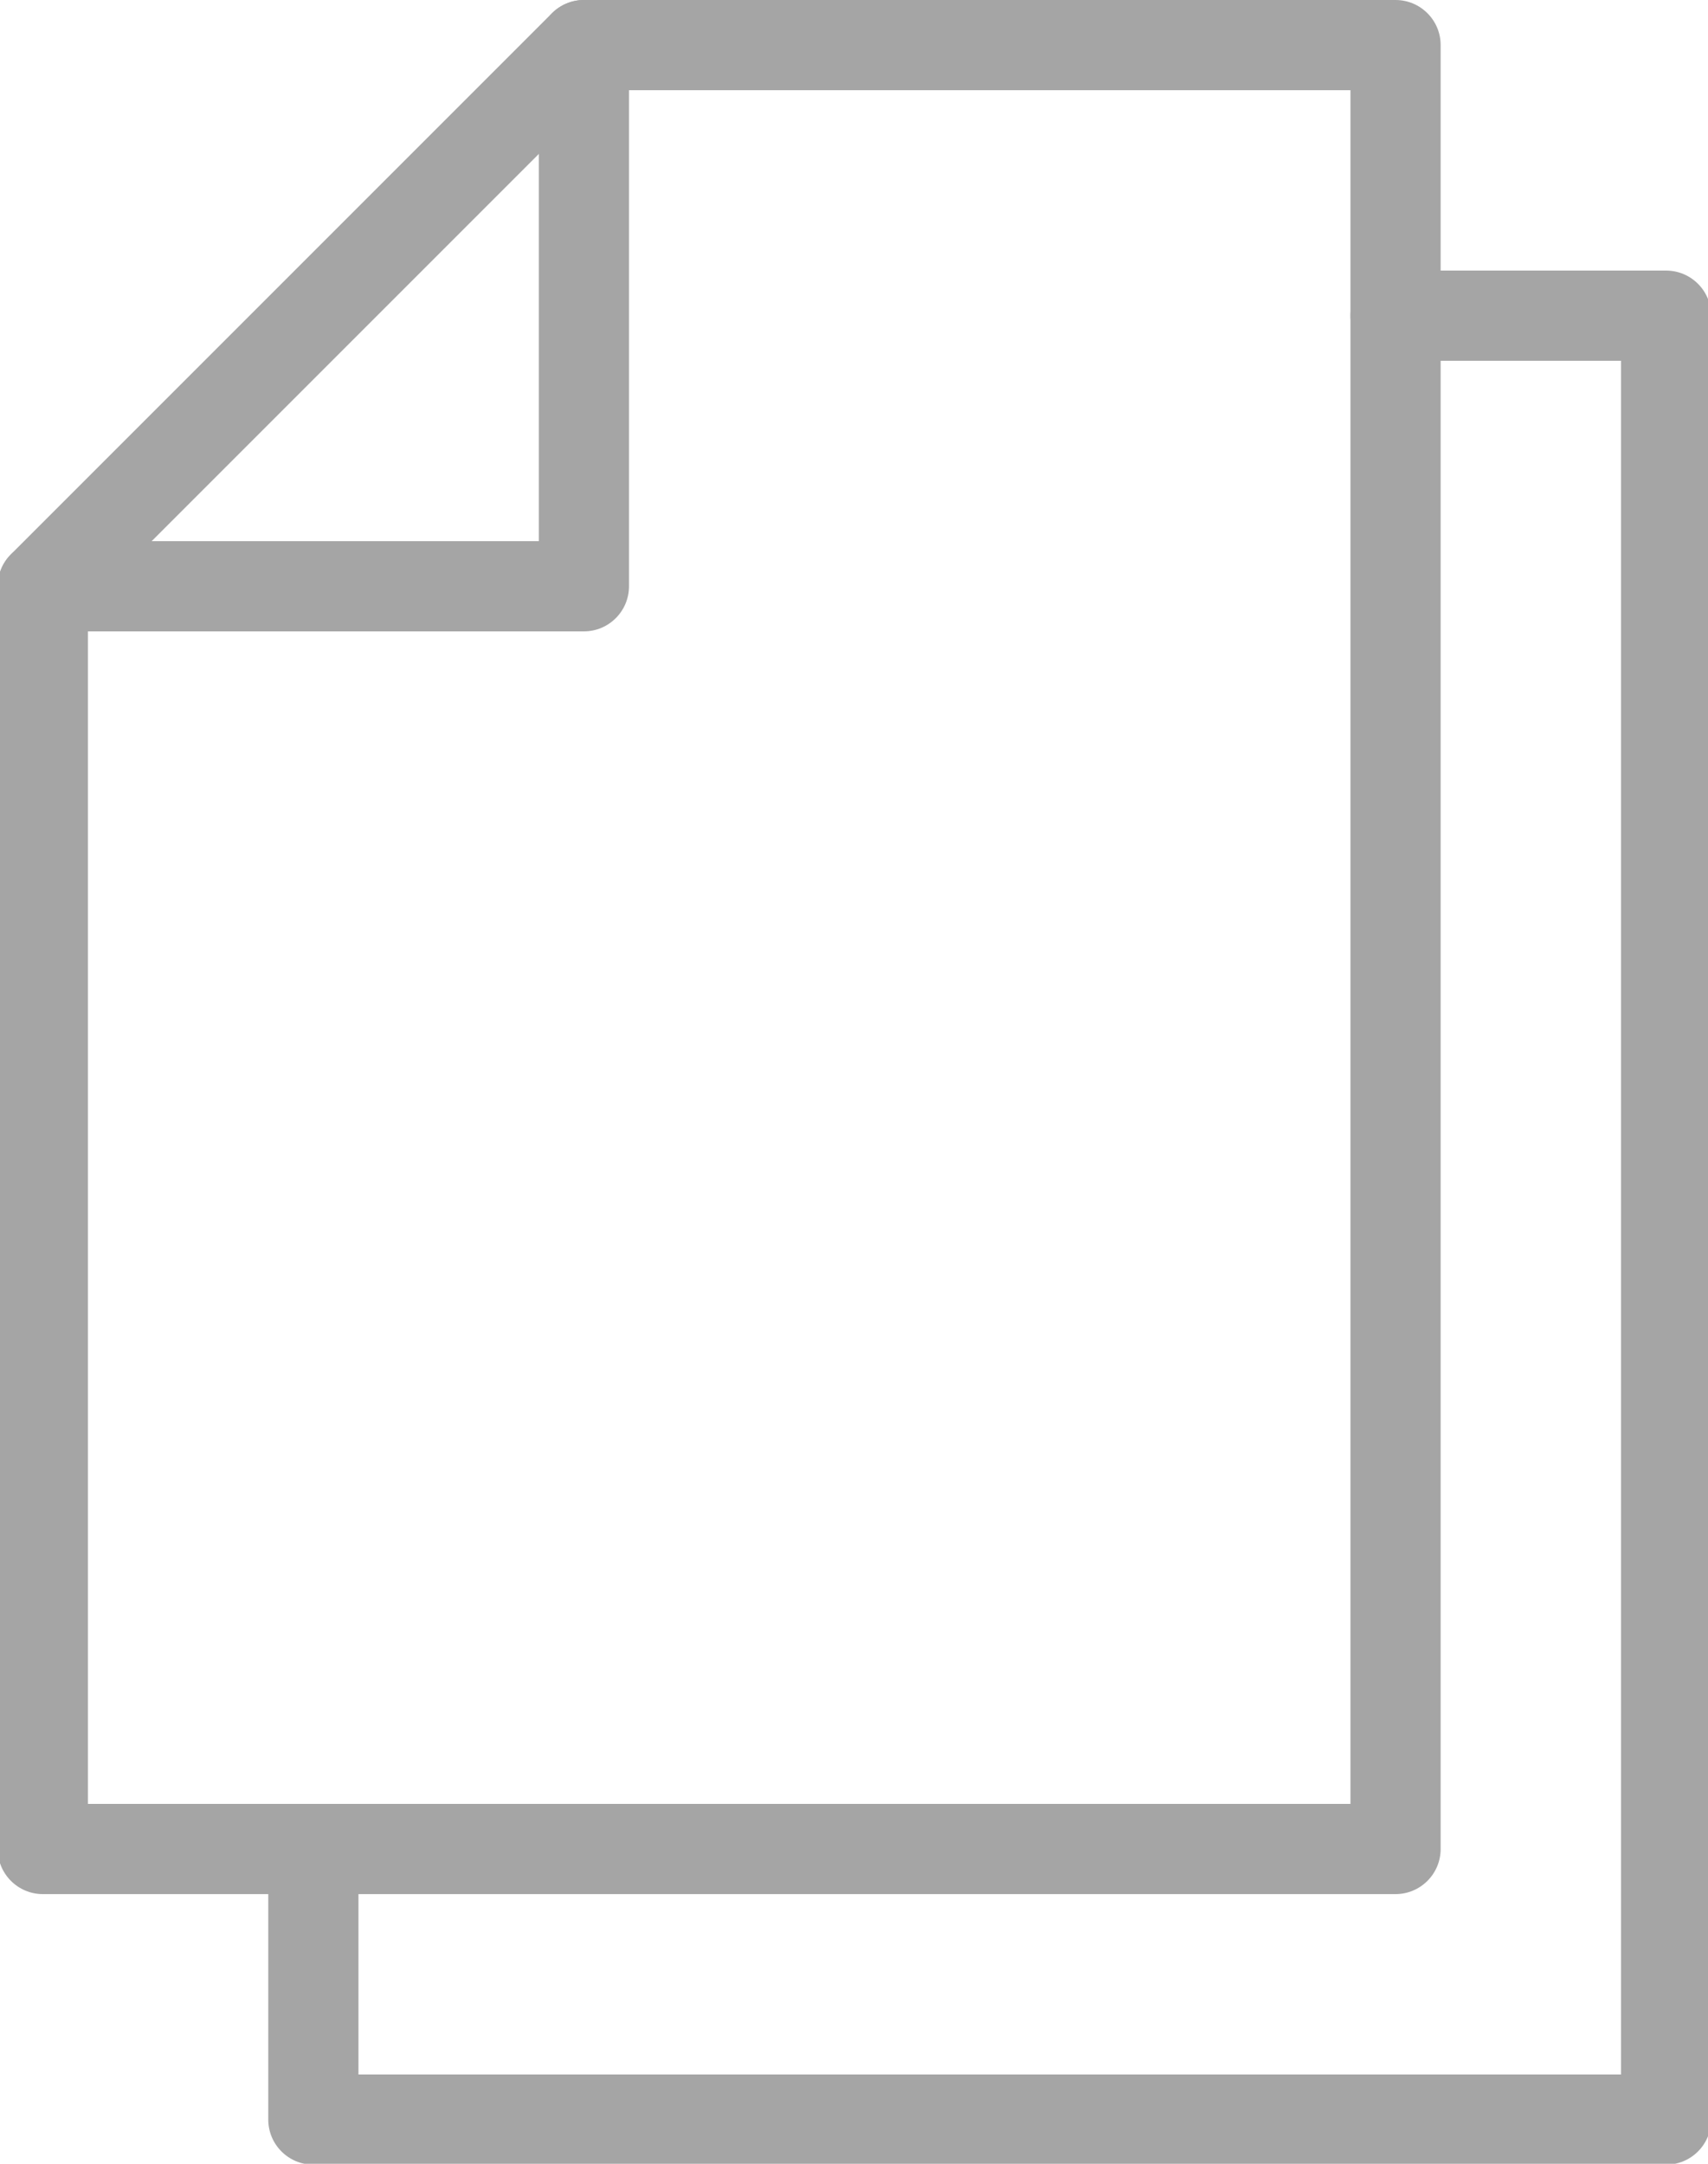
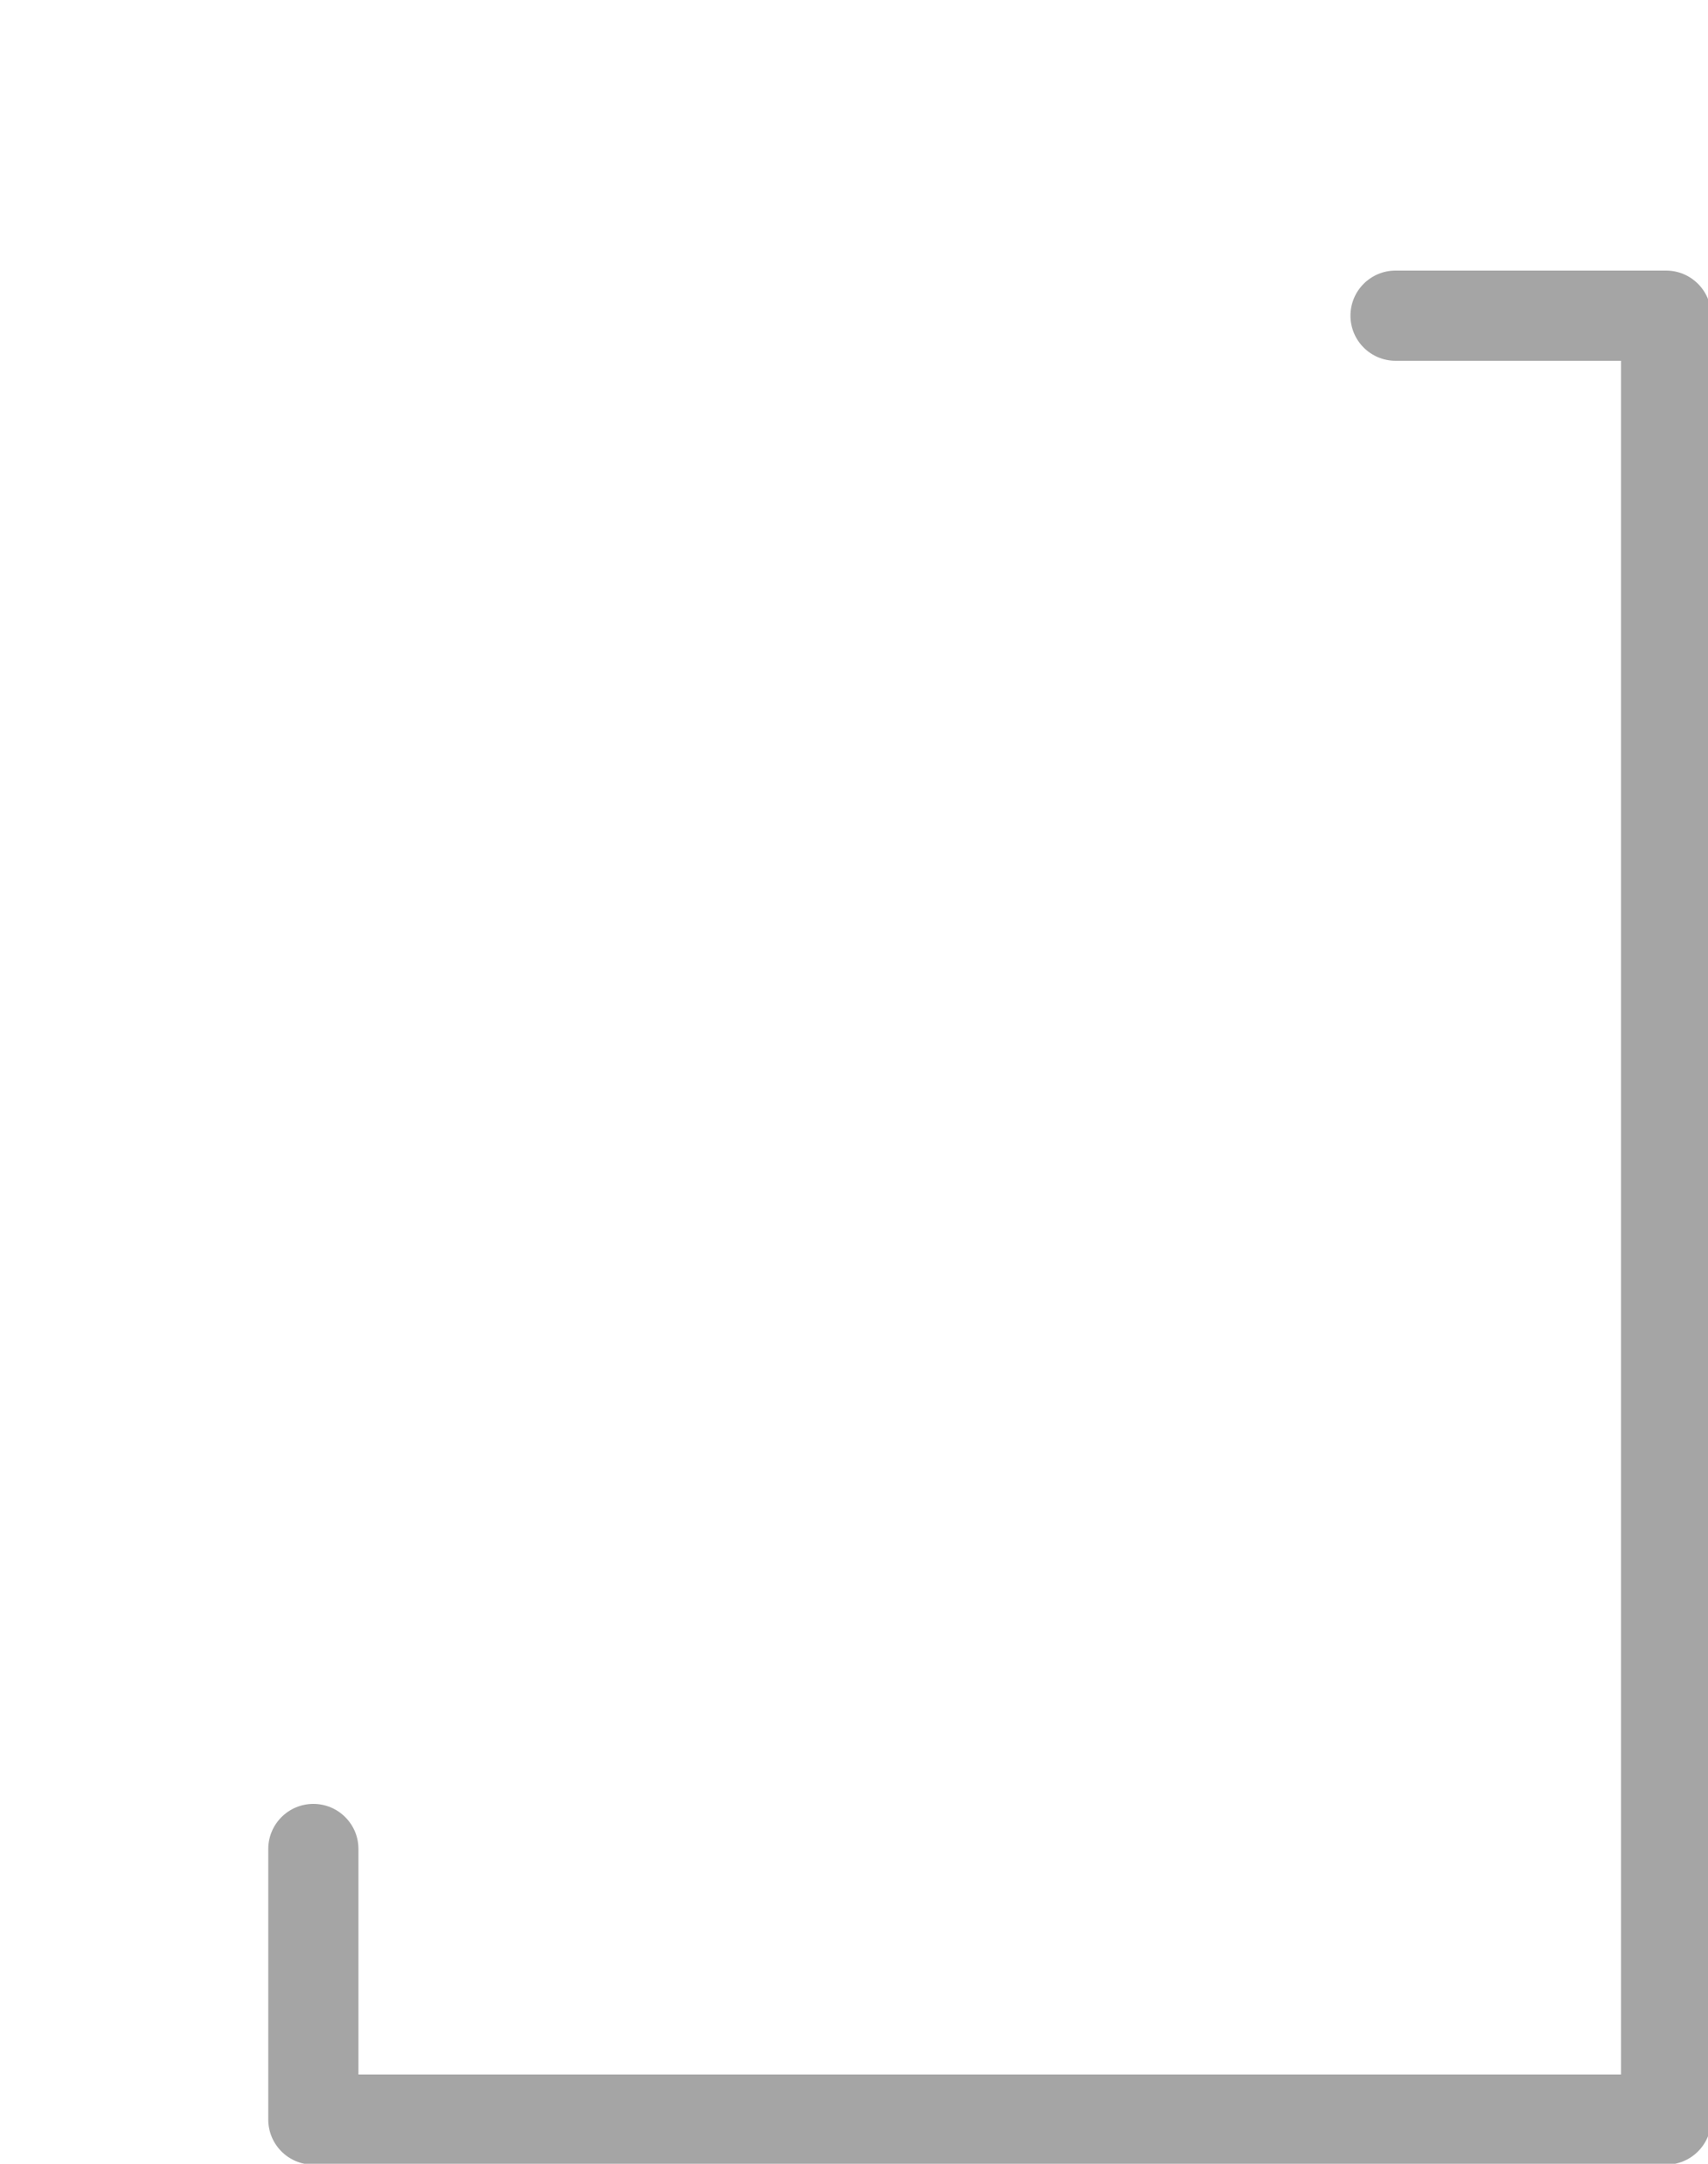
<svg xmlns="http://www.w3.org/2000/svg" width="100%" height="100%" viewBox="0 0 15 19" version="1.1" xml:space="preserve" style="fill-rule:evenodd;clip-rule:evenodd;stroke-linejoin:round;stroke-miterlimit:2;">
  <g transform="matrix(1,0,0,1,-2.521,0)">
    <g transform="matrix(0.792,0,0,0.792,0.521,0)">
-       <path d="M18,21L3,21C2.724,21 2.5,20.776 2.5,20.5L2.5,6.5C2.5,6.367 2.553,6.24 2.646,6.146L8.646,0.146C8.74,0.053 8.867,0 9,0L18,0C18.276,0 18.5,0.224 18.5,0.5L18.5,20.5C18.5,20.776 18.276,21 18,21ZM3.5,20L17.5,20L17.5,1L9.207,1L3.5,6.707L3.5,20Z" style="fill:rgb(165,165,165);fill-rule:nonzero;" />
-       <path d="M9,7L3,7C2.724,7 2.5,6.776 2.5,6.5C2.5,6.224 2.724,6 3,6L8.5,6L8.5,0.5C8.5,0.224 8.724,0 9,0C9.276,0 9.5,0.224 9.5,0.5L9.5,6.5C9.5,6.776 9.276,7 9,7Z" style="fill:rgb(165,165,165);fill-rule:nonzero;" />
-     </g>
+       </g>
    <g transform="matrix(0.792,0,0,0.792,0.521,0)">
      <path d="M21,24L6,24C5.724,24 5.5,23.776 5.5,23.5L5.5,20.5C5.5,20.224 5.724,20 6,20C6.276,20 6.5,20.224 6.5,20.5L6.5,23L20.5,23L20.5,4L18,4C17.724,4 17.5,3.776 17.5,3.5C17.5,3.224 17.724,3 18,3L21,3C21.276,3 21.5,3.224 21.5,3.5L21.5,23.5C21.5,23.776 21.276,24 21,24Z" style="fill:rgb(165,165,165);fill-rule:nonzero;" />
    </g>
  </g>
</svg>